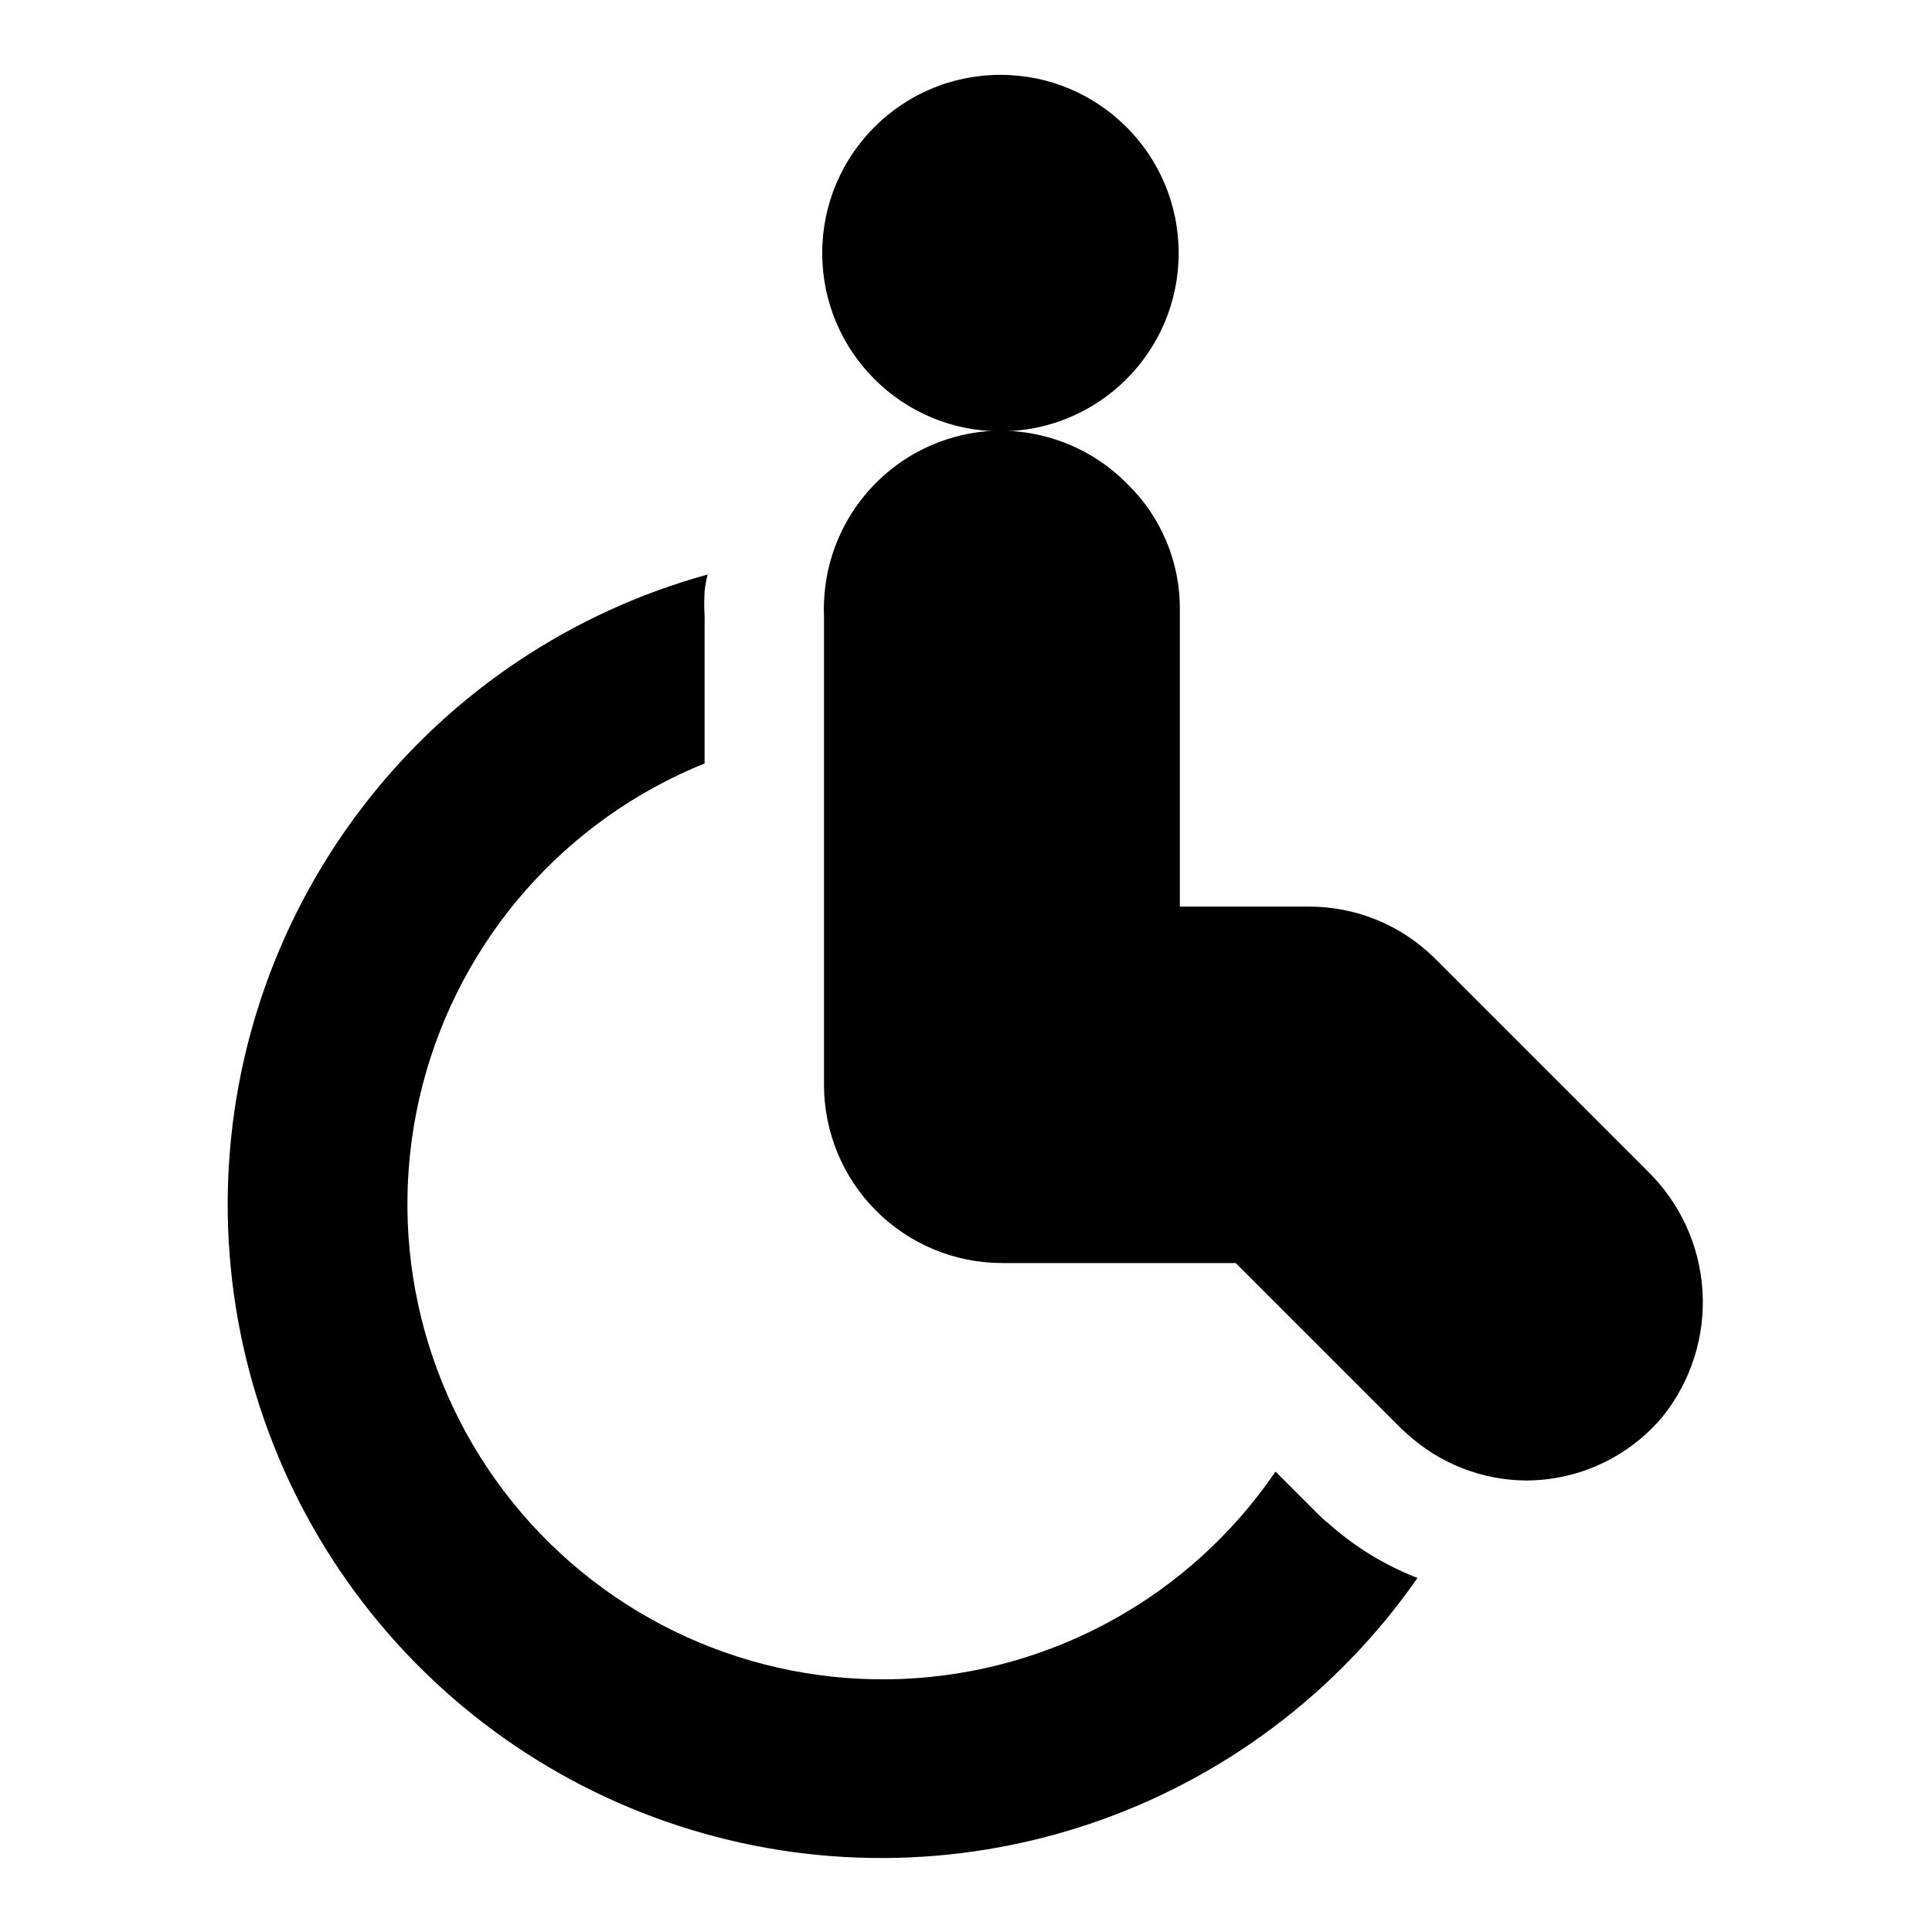
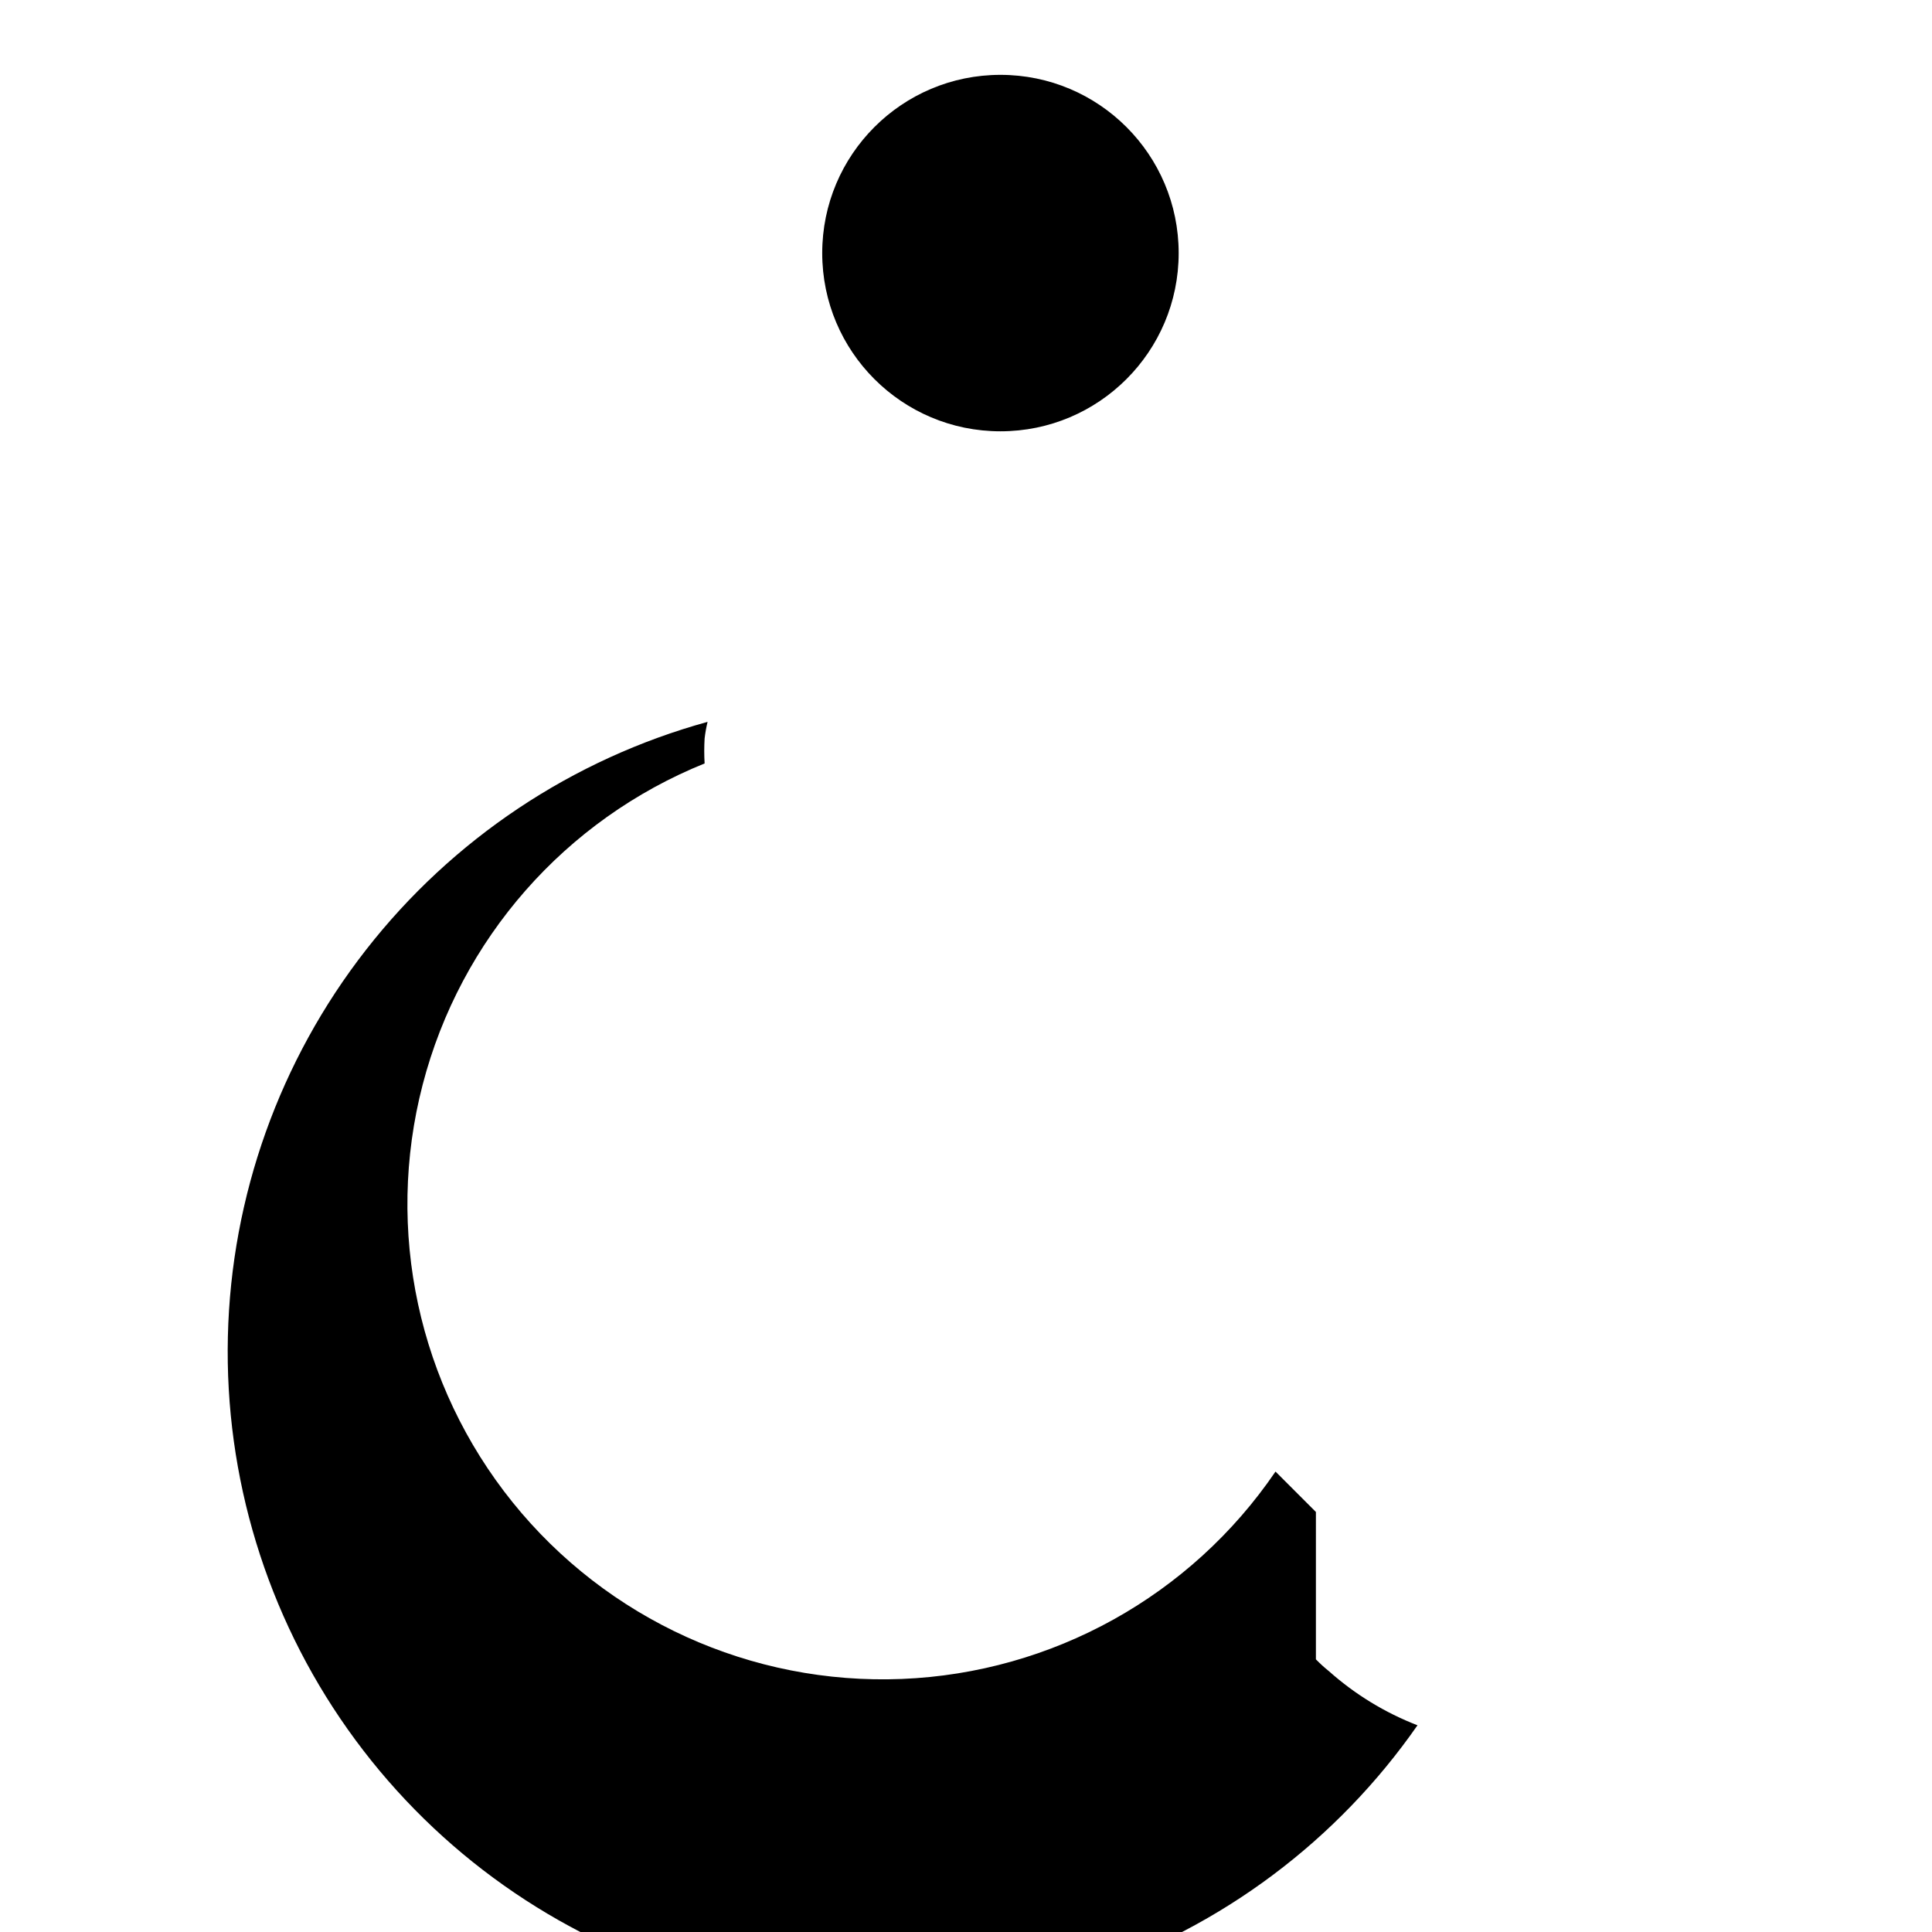
<svg xmlns="http://www.w3.org/2000/svg" fill="#000000" width="800px" height="800px" version="1.1" viewBox="144 144 512 512">
  <g>
-     <path d="m492.73 544.69-10.707-10.707c-22.445 32.965-59.176 53.348-99.027 54.957-39.848 1.609-78.102-15.75-103.13-46.797s-33.879-72.113-23.852-110.71c10.023-38.602 37.738-70.172 74.715-85.113v-39.047c-0.129-2.203-0.129-4.41 0-6.613 0.172-1.484 0.434-2.953 0.785-4.406-35.879 9.887-67.621 31.07-90.516 60.414-22.898 29.34-35.734 65.277-36.609 102.48-0.871 37.207 10.266 73.707 31.762 104.09 21.496 30.383 52.207 53.035 87.586 64.594 35.375 11.559 73.535 11.414 108.82-0.41 35.289-11.828 65.828-34.707 87.094-65.25-8.613-3.336-16.559-8.188-23.457-14.328-1.219-0.977-2.375-2.031-3.465-3.148z" />
-     <path d="m580.58 454.32-56.52-56.52v-0.004c-8.902-8.742-20.902-13.609-33.379-13.539h-34.008v-78.719c0.09-12.496-4.914-24.492-13.852-33.223-9.836-10.031-23.629-15.168-37.629-14.012-11.43 1.066-22.082 6.254-29.961 14.598-7.883 8.348-12.453 19.277-12.863 30.746-0.066 1.152-0.066 2.309 0 3.465v124.38c0 12.523 4.977 24.539 13.832 33.398 8.859 8.855 20.871 13.832 33.398 13.832h61.875l43.926 43.926 1.574 1.418c8.621 7.836 19.836 12.211 31.488 12.281 13.992-0.027 27.254-6.254 36.211-17.004 7.516-9.414 11.258-21.285 10.5-33.305-0.758-12.016-5.957-23.324-14.594-31.719z" />
+     <path d="m492.73 544.69-10.707-10.707c-22.445 32.965-59.176 53.348-99.027 54.957-39.848 1.609-78.102-15.75-103.13-46.797s-33.879-72.113-23.852-110.71c10.023-38.602 37.738-70.172 74.715-85.113c-0.129-2.203-0.129-4.41 0-6.613 0.172-1.484 0.434-2.953 0.785-4.406-35.879 9.887-67.621 31.07-90.516 60.414-22.898 29.34-35.734 65.277-36.609 102.48-0.871 37.207 10.266 73.707 31.762 104.09 21.496 30.383 52.207 53.035 87.586 64.594 35.375 11.559 73.535 11.414 108.82-0.41 35.289-11.828 65.828-34.707 87.094-65.25-8.613-3.336-16.559-8.188-23.457-14.328-1.219-0.977-2.375-2.031-3.465-3.148z" />
    <path d="m456.36 211.07c0 26.086-21.148 47.23-47.234 47.23-26.086 0-47.23-21.145-47.23-47.23 0-26.086 21.145-47.234 47.23-47.234 26.086 0 47.234 21.148 47.234 47.234" />
  </g>
</svg>